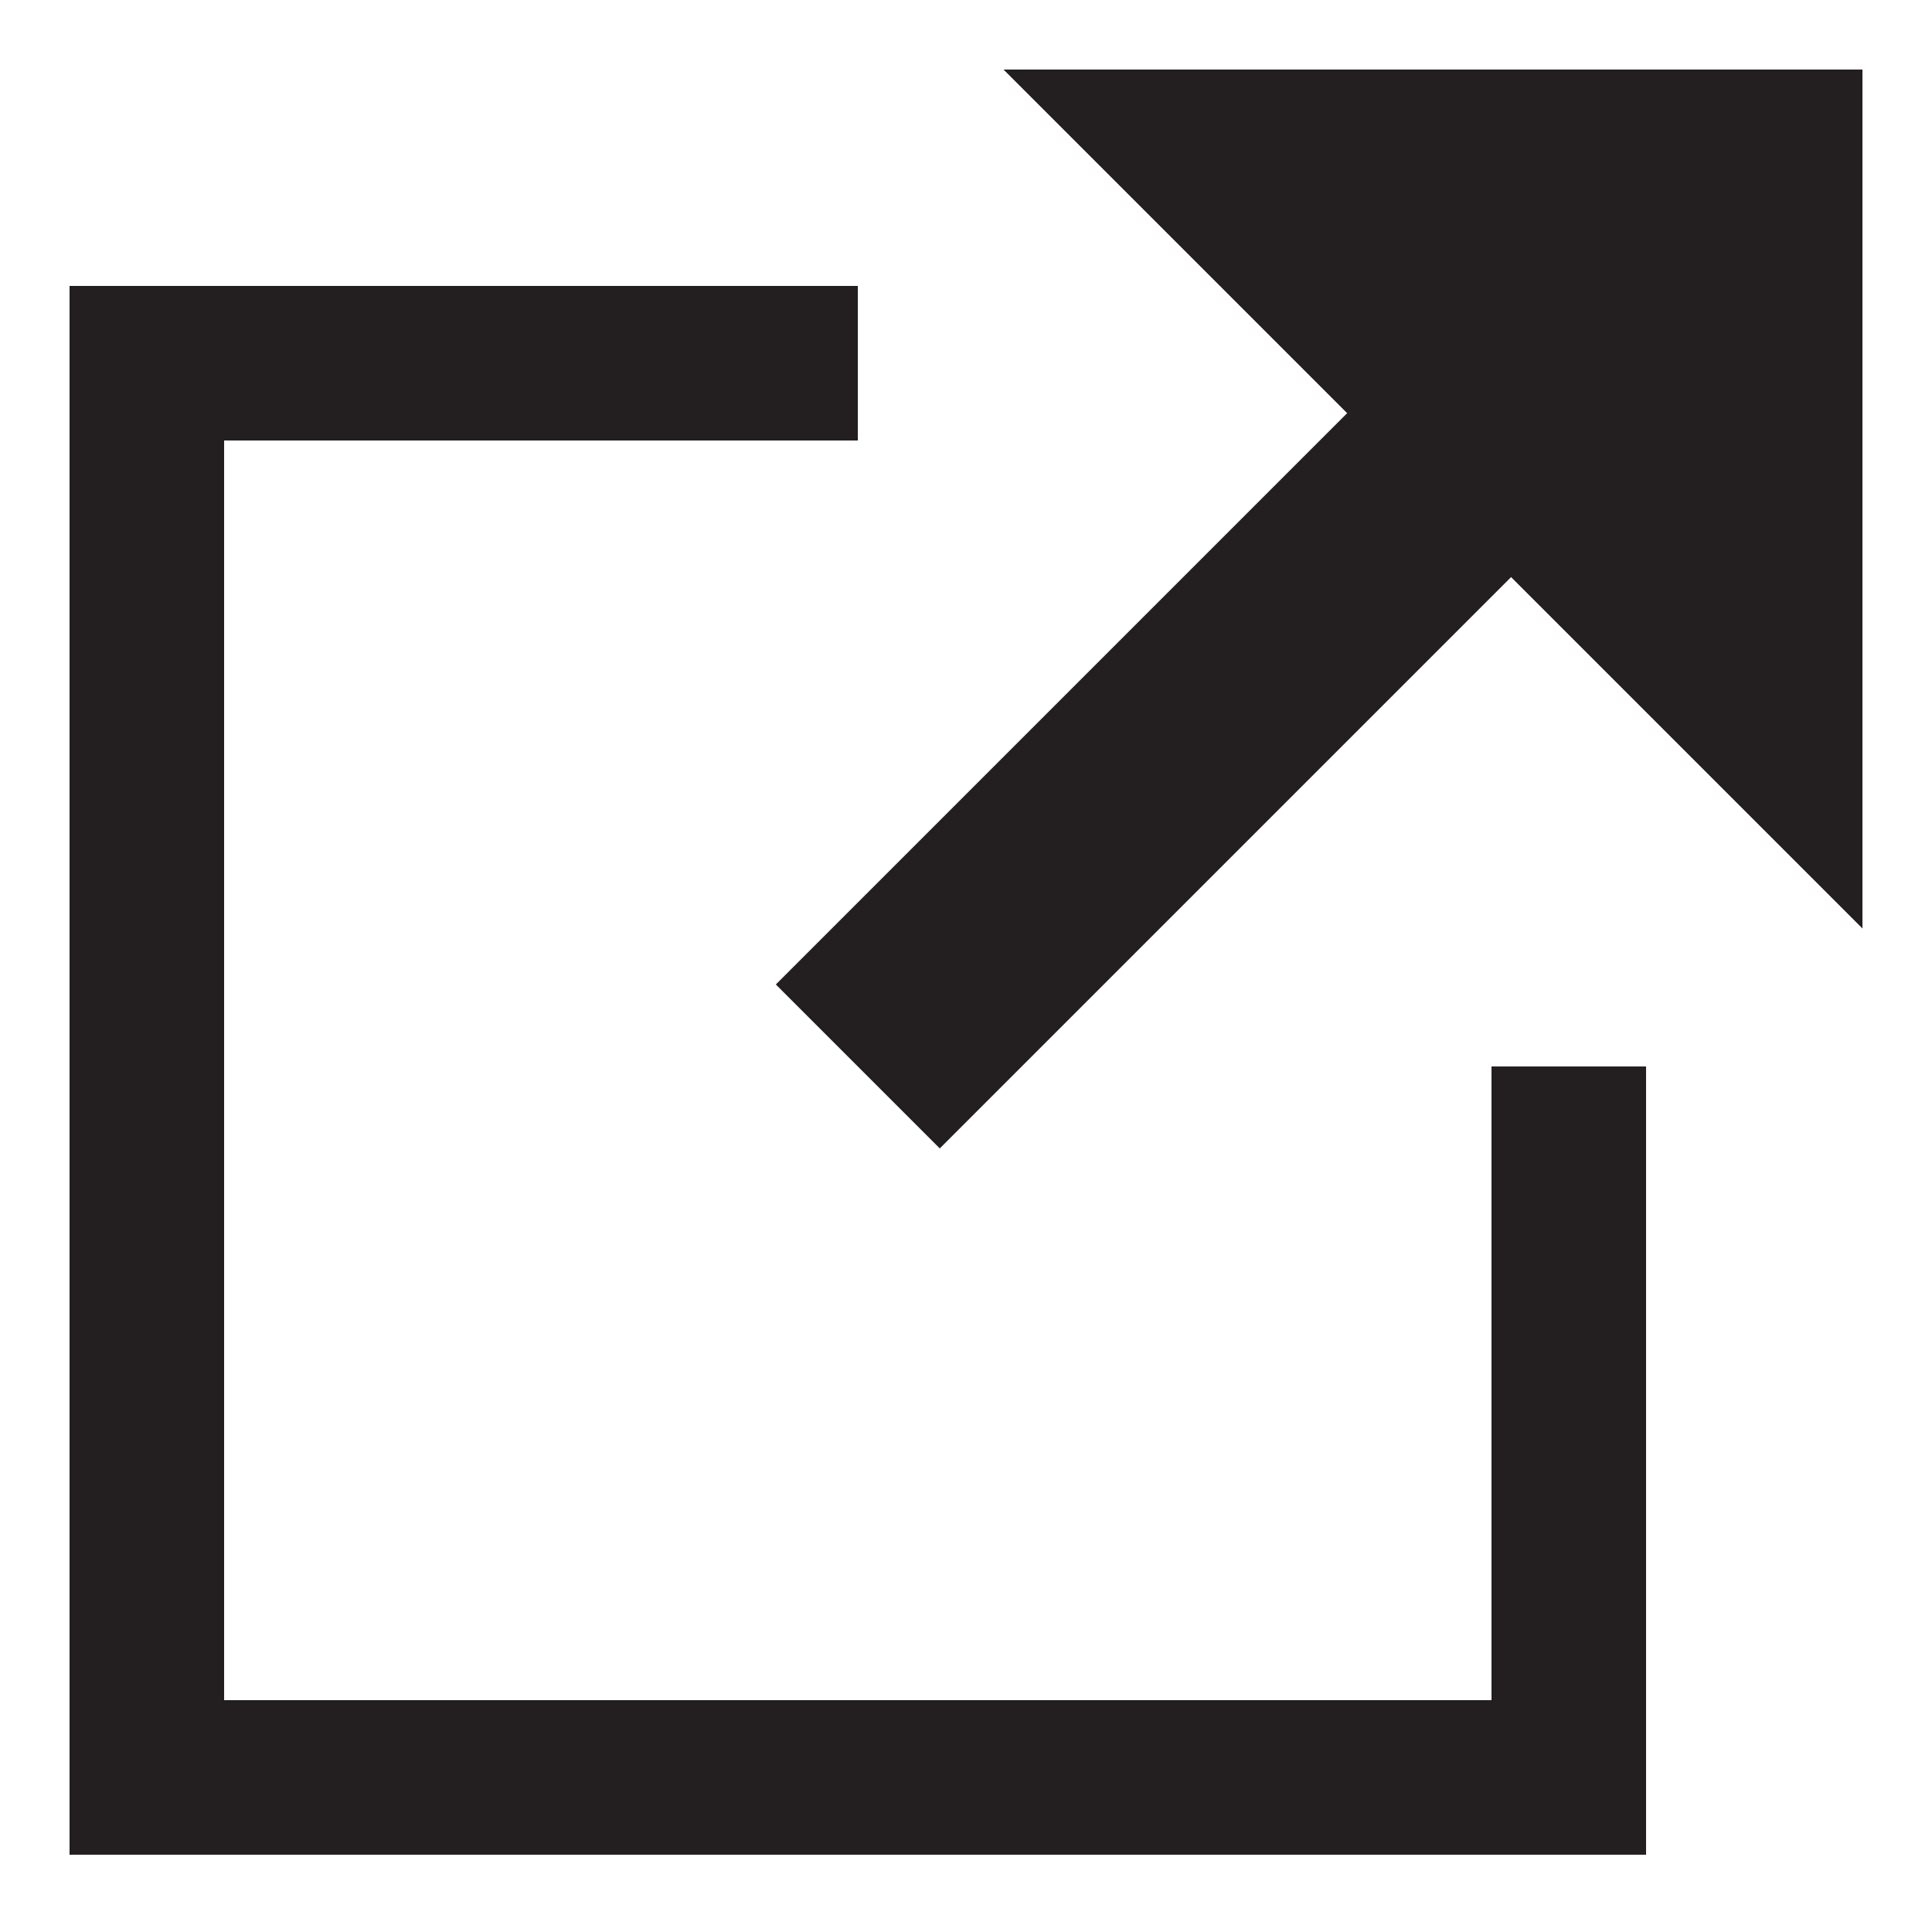
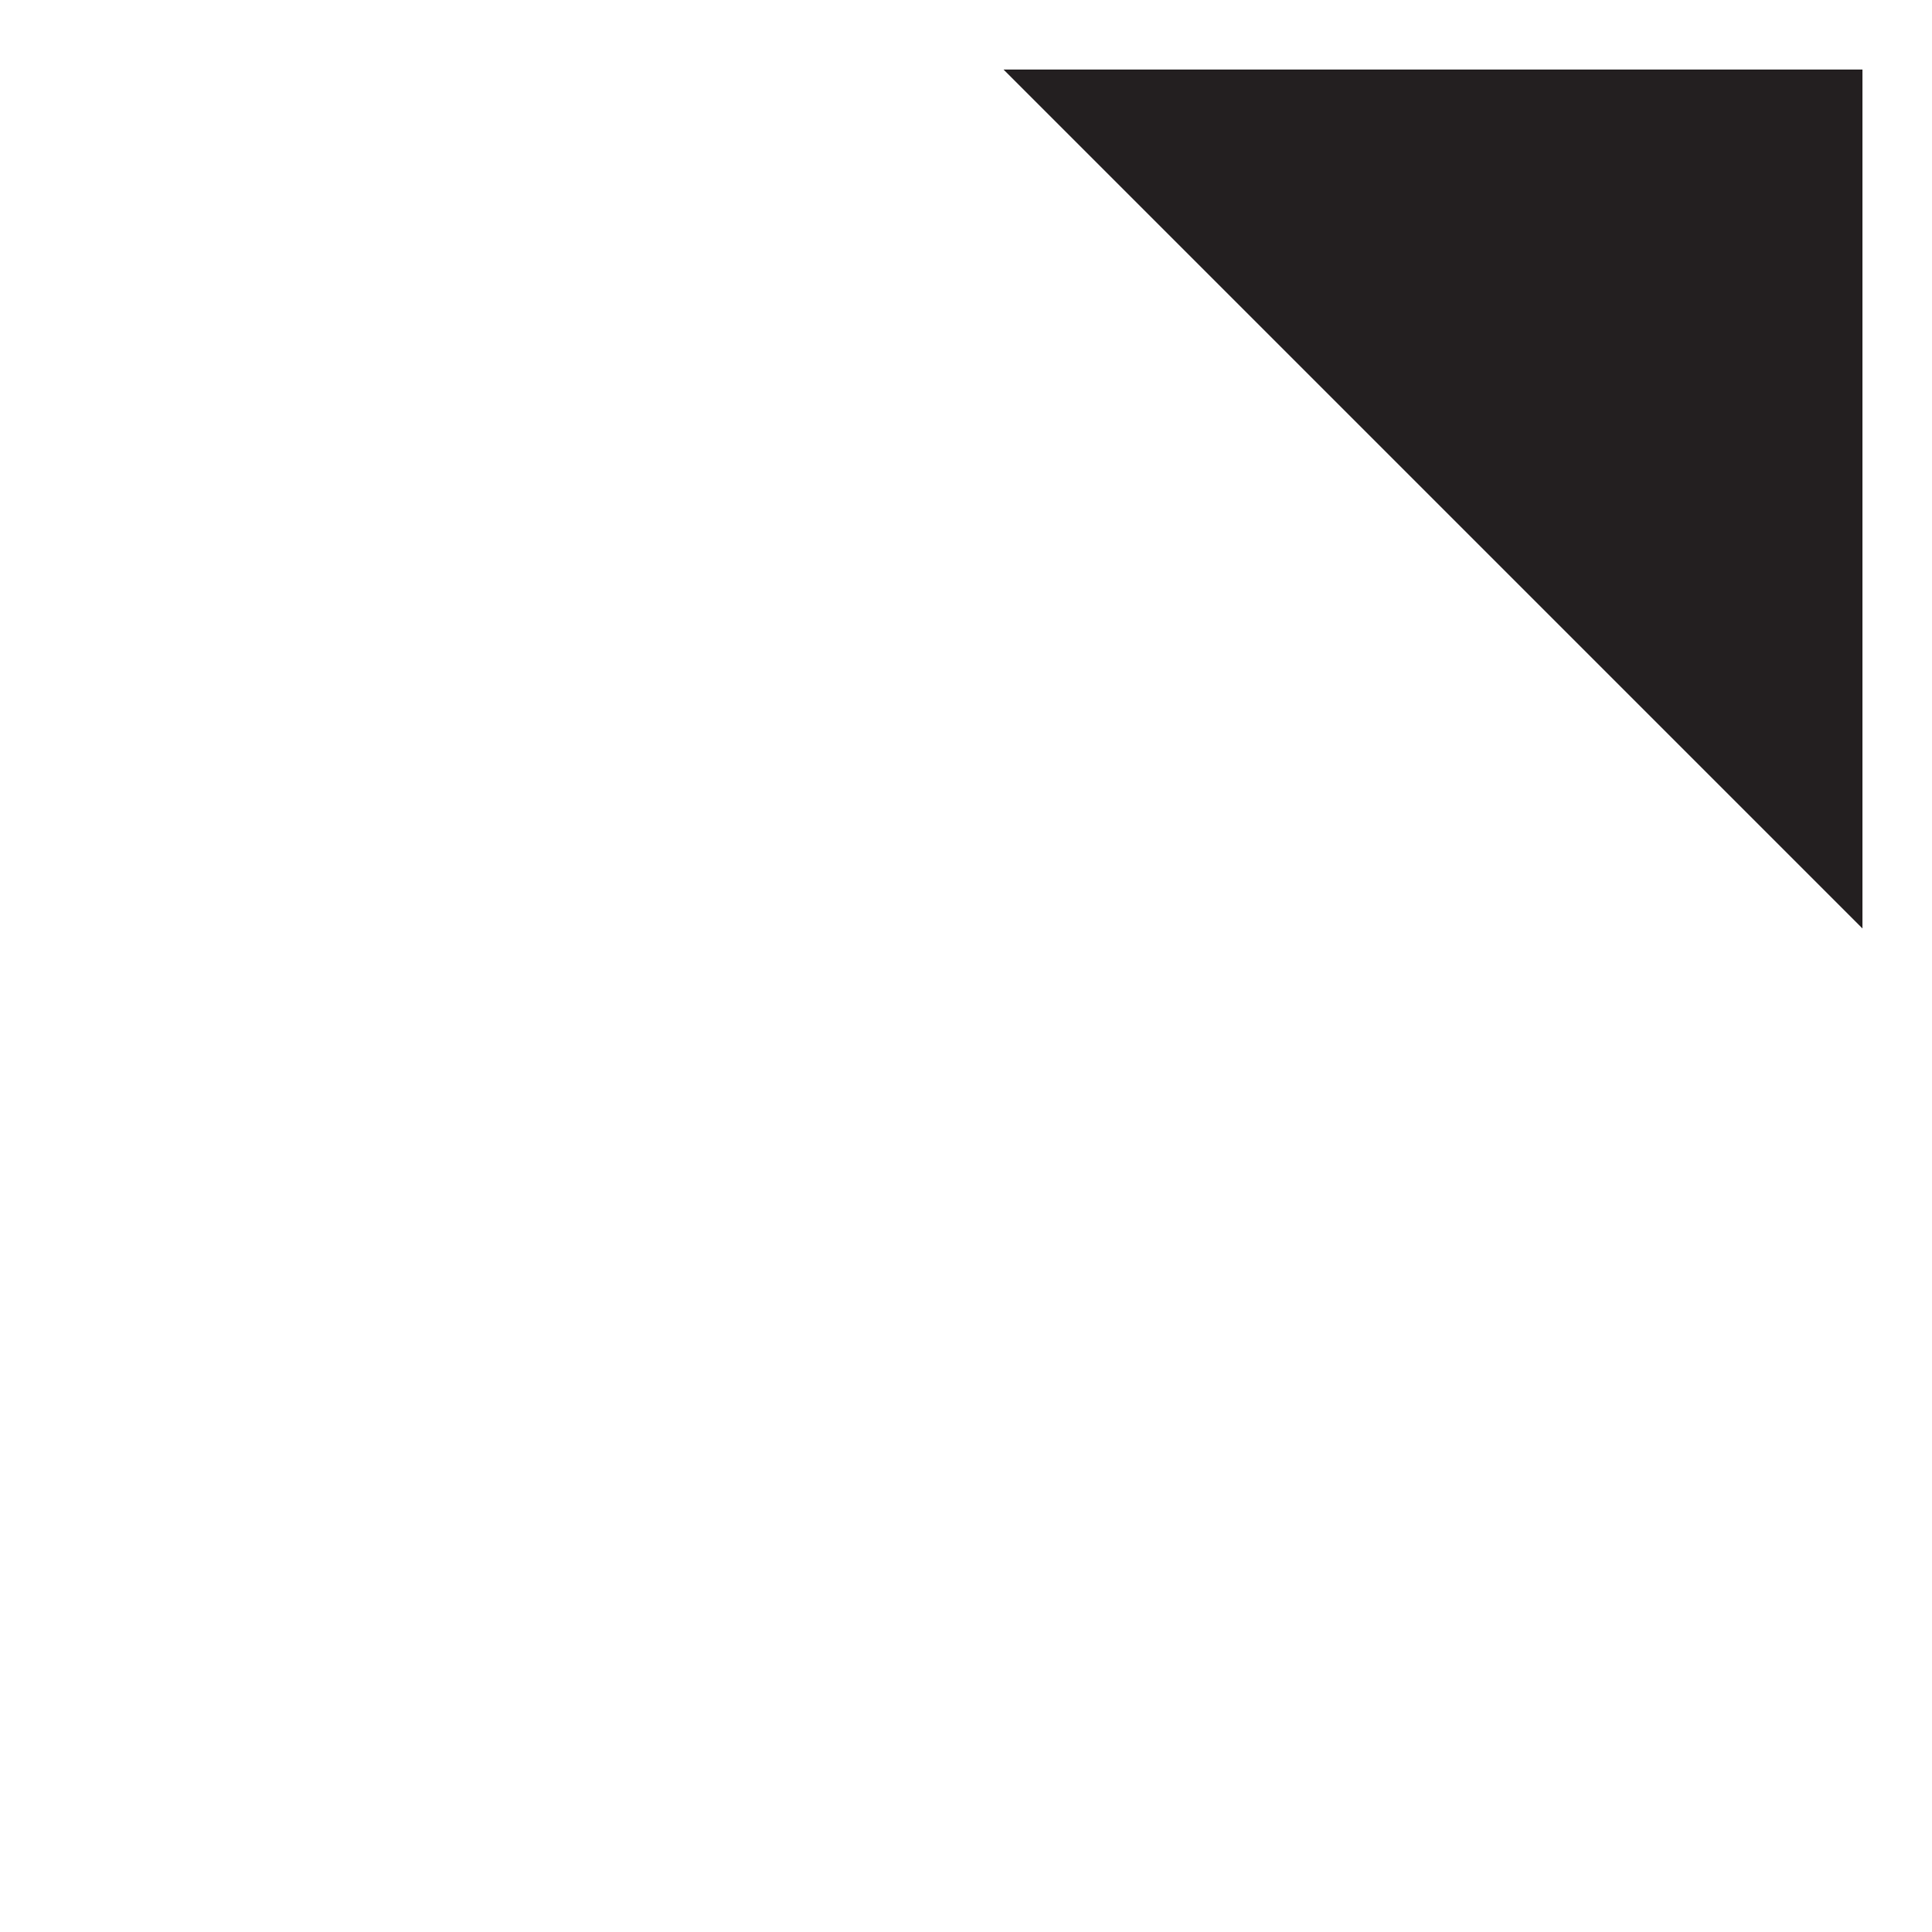
<svg xmlns="http://www.w3.org/2000/svg" version="1.1" id="Layer_1" x="0px" y="0px" viewBox="0 0 25 25" style="enable-background:new 0 0 25 25;" xml:space="preserve">
  <style type="text/css">
	.st0{fill:none;stroke:#231F20;stroke-width:2;stroke-miterlimit:10;}
	.st1{fill:#231F20;stroke:#231F20;stroke-width:2;stroke-miterlimit:10;}
	.st2{fill:none;stroke:#231F20;stroke-width:3;stroke-miterlimit:10;}
</style>
-   <polyline class="st0" points="20.3,13.8 20.3,23 1.9,23 1.9,4.7 11.1,4.7 " />
  <polygon class="st1" points="23.1,1.9 23.1,9.6 15.4,1.9 " />
-   <line class="st2" x1="11.1" y1="13.8" x2="19.2" y2="5.7" />
</svg>